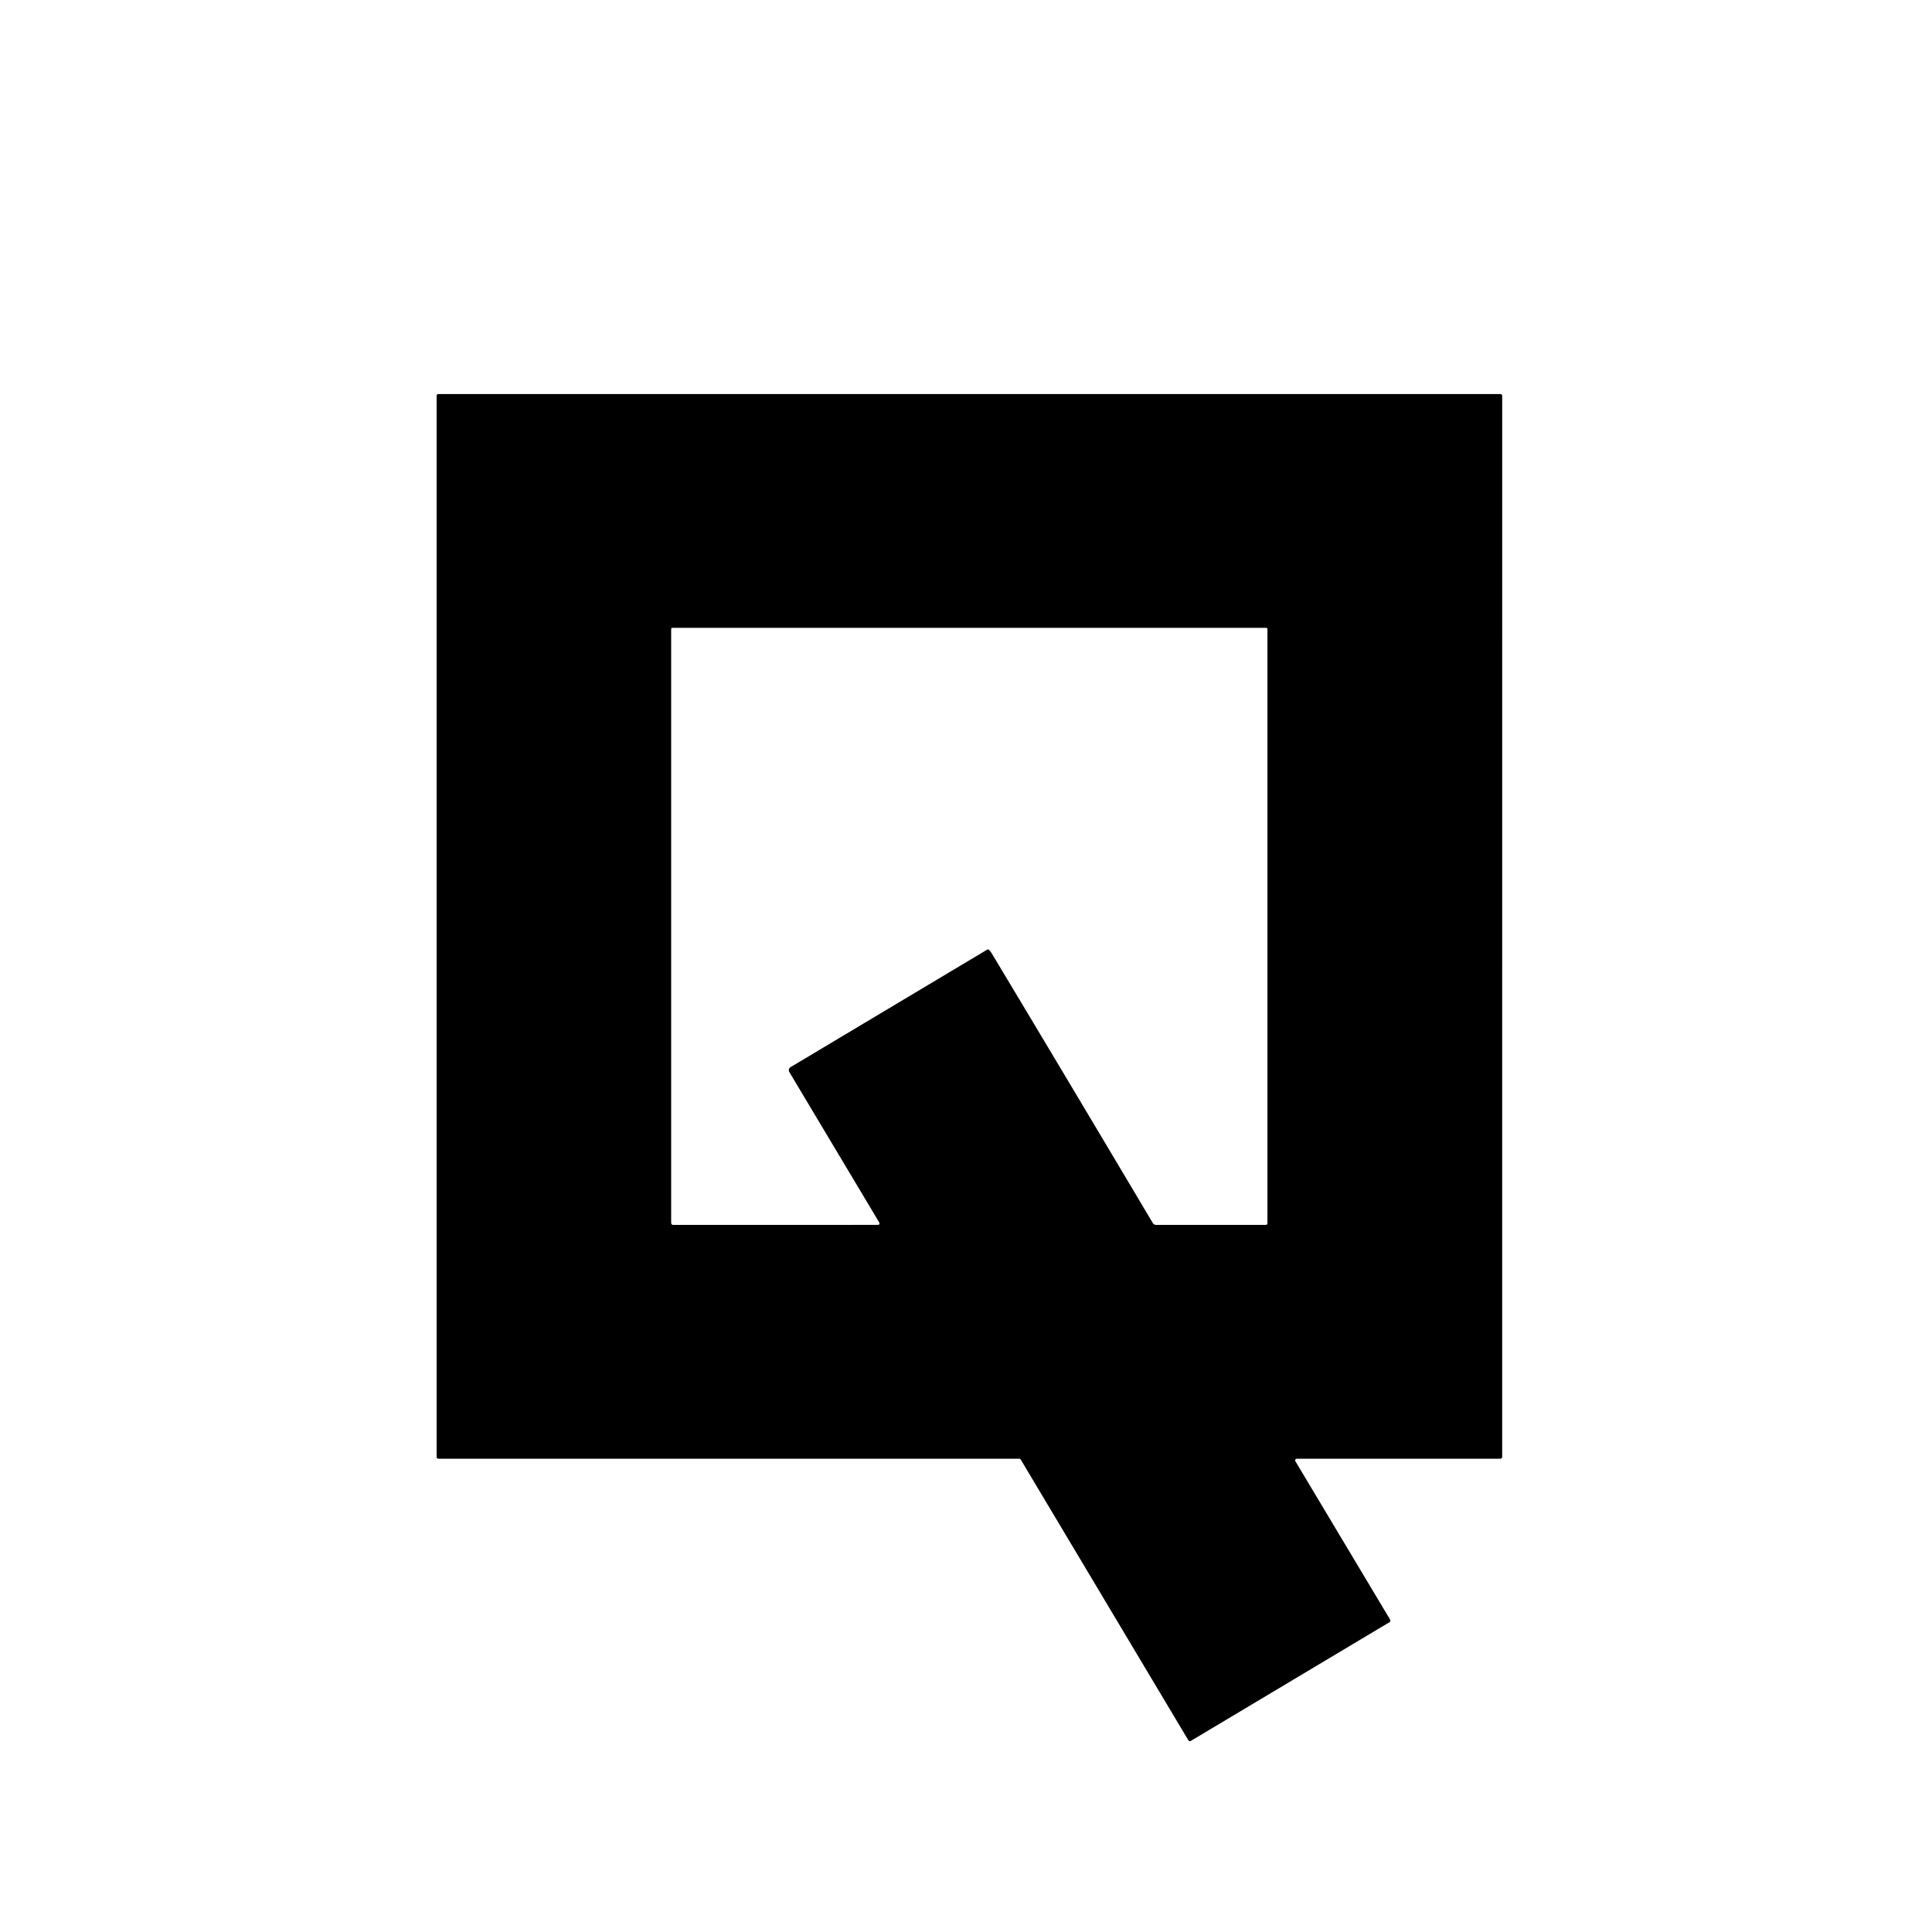
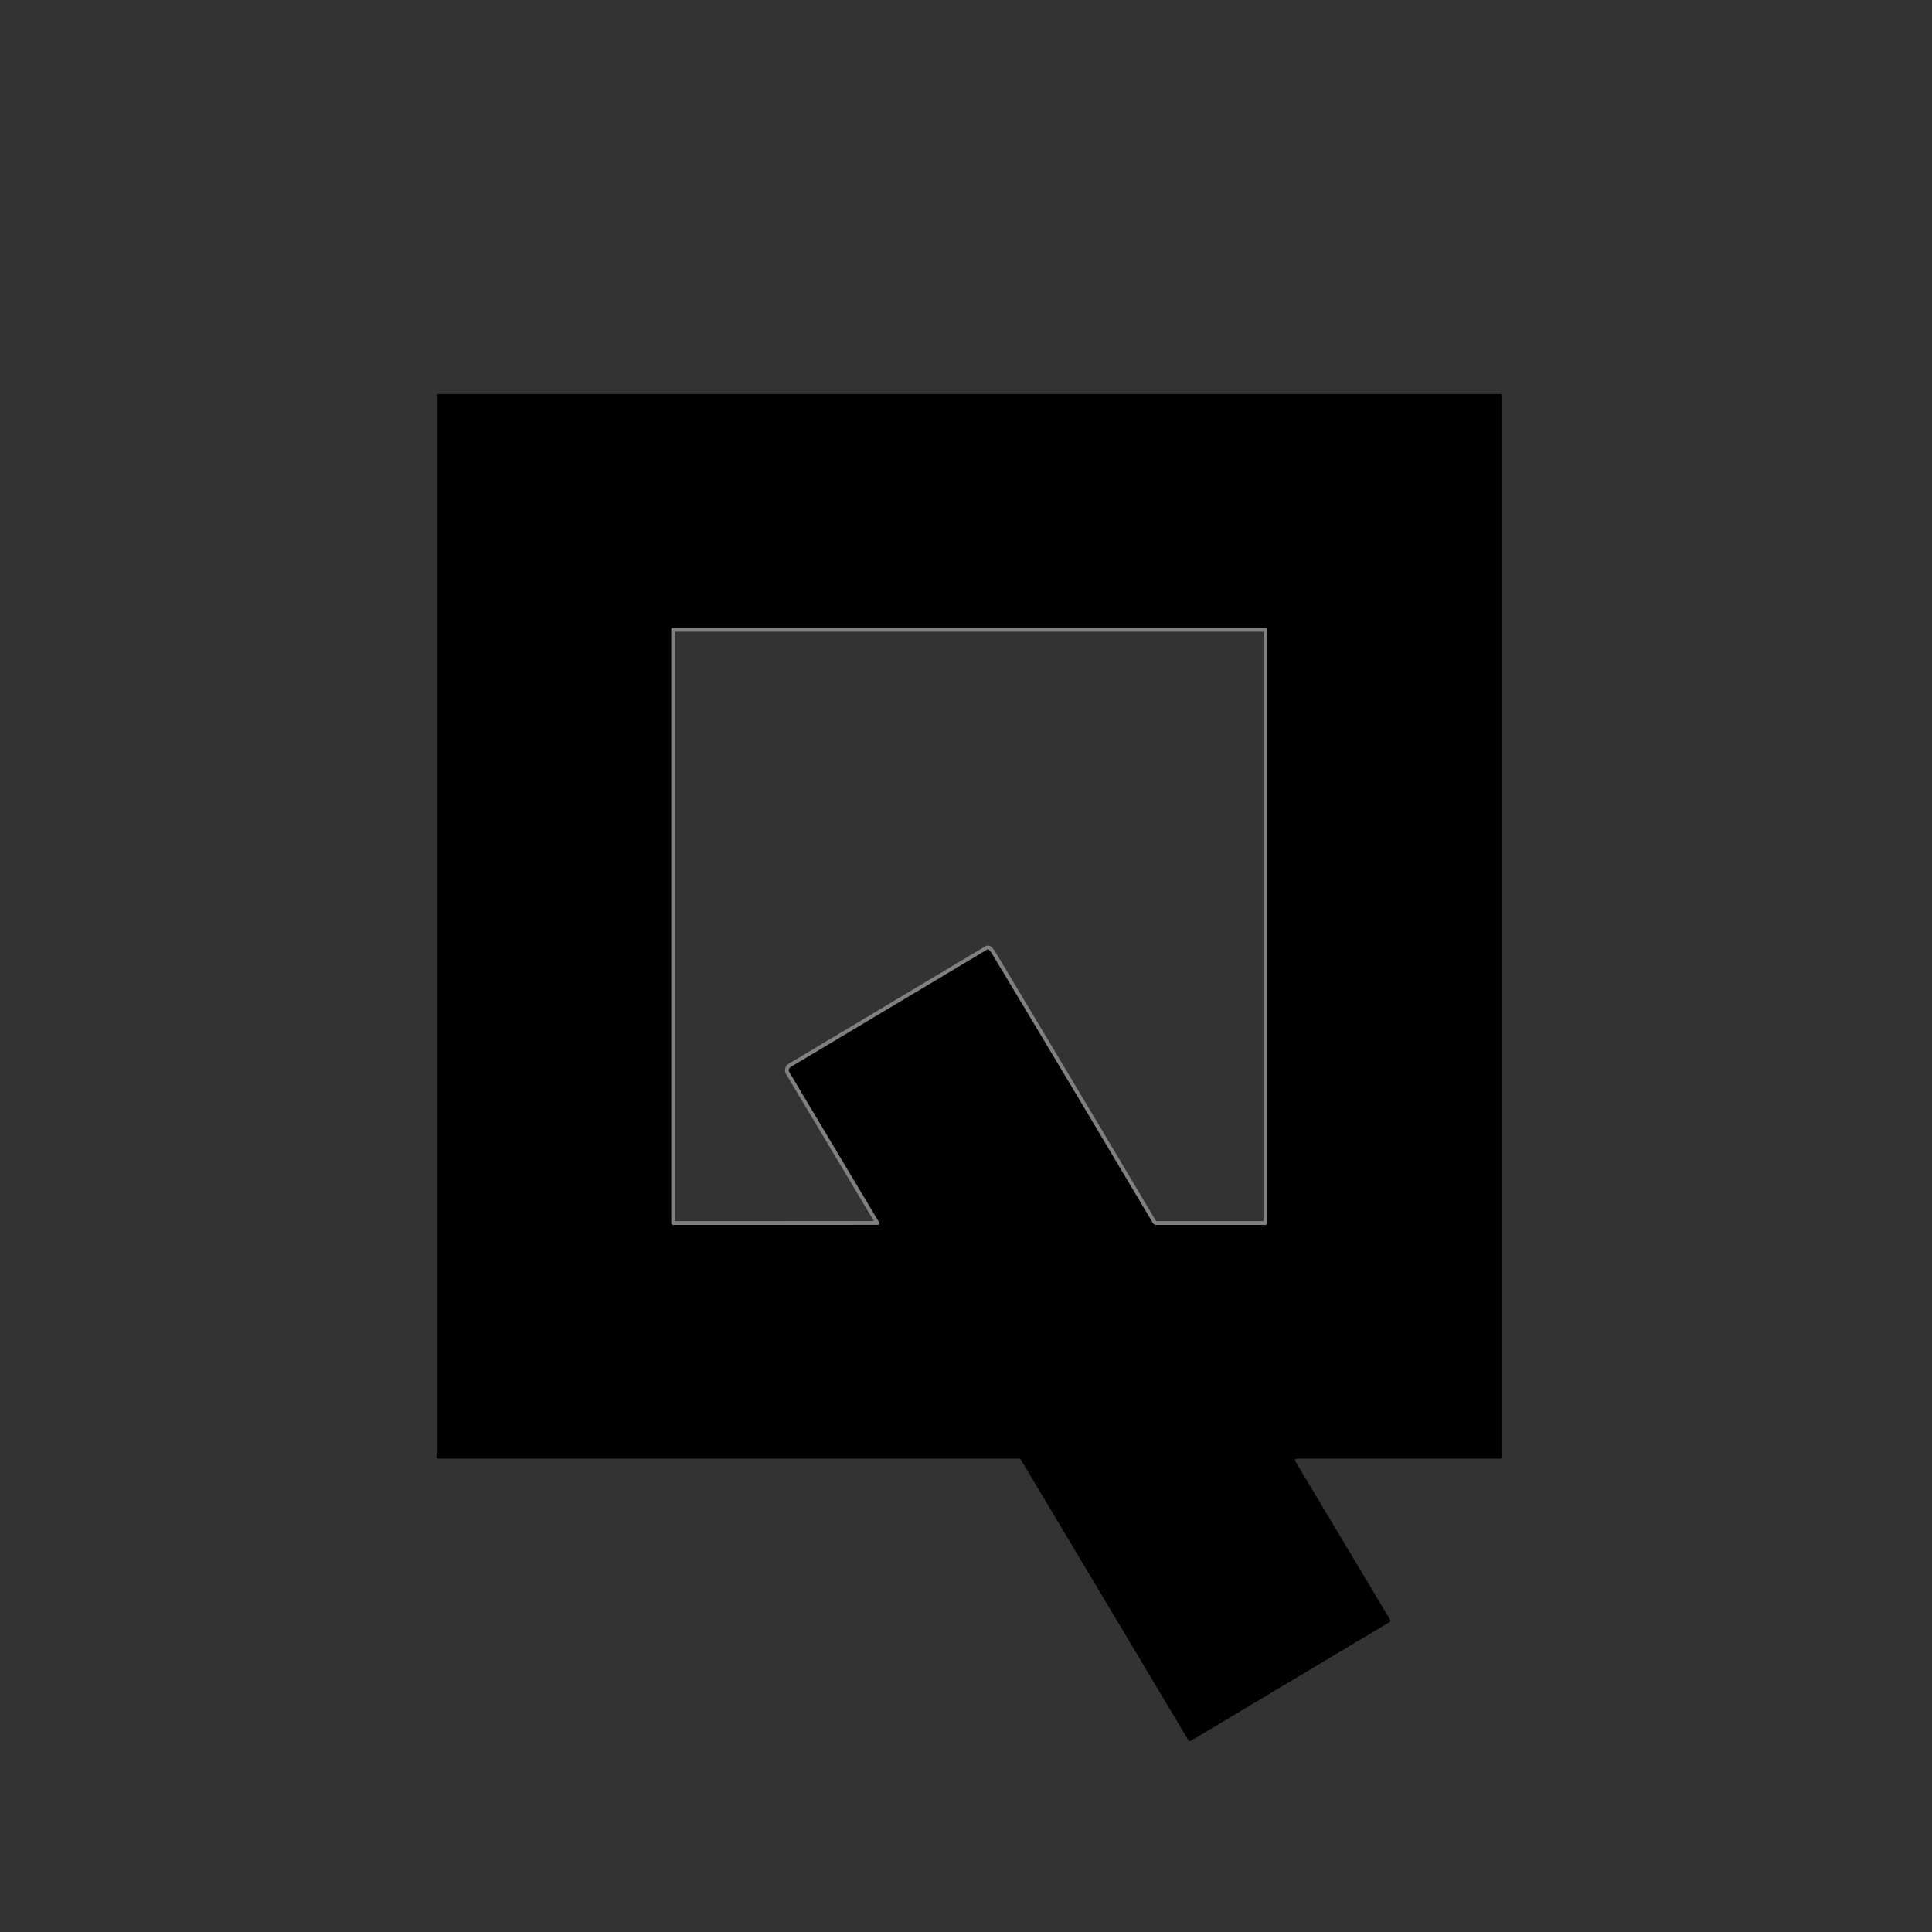
<svg xmlns="http://www.w3.org/2000/svg" version="1.1" viewBox="0.00 0.00 512.00 512.00">
  <rect x="0.00" y="0.00" width="512.00" height="512.00" fill="#333333" stroke="none" />
  <g stroke-width="2.00" fill="none" stroke-linecap="butt">
-     <path stroke="#808080" vector-effect="non-scaling-stroke" d="   M 343.28 387.26   A 0.47 0.47 0.0 0 1 343.68 386.55   L 397.60 386.56   A 0.47 0.47 0.0 0 0 398.07 386.09   L 398.08 104.91   A 0.47 0.47 0.0 0 0 397.61 104.44   L 116.18 104.44   A 0.47 0.47 0.0 0 0 115.71 104.91   L 115.71 386.08   A 0.47 0.47 0.0 0 0 116.18 386.55   L 270.11 386.56   A 0.47 0.47 0.0 0 1 270.52 386.79   L 314.94 461.18   A 0.47 0.47 0.0 0 0 315.58 461.34   L 368.23 429.88   A 0.47 0.47 0.0 0 0 368.39 429.24   L 343.28 387.26" />
    <path stroke="#808080" vector-effect="non-scaling-stroke" d="   M 262.09 251.70   Q 262.54 252.16 262.87 252.71   Q 282.60 285.55 305.48 324.05   Q 305.82 324.61 306.47 324.61   L 335.41 324.61   A 0.47 0.47 0.0 0 0 335.88 324.14   L 335.88 166.77   Q 335.88 166.41 335.52 166.41   L 178.25 166.40   Q 177.89 166.40 177.89 166.76   L 177.89 324.00   Q 177.89 324.61 178.50 324.61   L 232.48 324.60   Q 233.36 324.60 232.91 323.84   L 209.17 284.12   A 0.98 0.98 0.0 0 1 209.51 282.78   L 261.62 251.64   A 0.40 0.38 51.0 0 1 262.09 251.70" />
  </g>
-   <path fill="#ffffff" d="   M 512.00 0.00   L 512.00 512.00   L 0.00 512.00   L 0.00 0.00   L 512.00 0.00   Z   M 343.28 387.26   A 0.47 0.47 0.0 0 1 343.68 386.55   L 397.60 386.56   A 0.47 0.47 0.0 0 0 398.07 386.09   L 398.08 104.91   A 0.47 0.47 0.0 0 0 397.61 104.44   L 116.18 104.44   A 0.47 0.47 0.0 0 0 115.71 104.91   L 115.71 386.08   A 0.47 0.47 0.0 0 0 116.18 386.55   L 270.11 386.56   A 0.47 0.47 0.0 0 1 270.52 386.79   L 314.94 461.18   A 0.47 0.47 0.0 0 0 315.58 461.34   L 368.23 429.88   A 0.47 0.47 0.0 0 0 368.39 429.24   L 343.28 387.26   Z" />
  <path fill="#000000" d="   M 343.28 387.26   L 368.39 429.24   A 0.47 0.47 0.0 0 1 368.23 429.88   L 315.58 461.34   A 0.47 0.47 0.0 0 1 314.94 461.18   L 270.52 386.79   A 0.47 0.47 0.0 0 0 270.11 386.56   L 116.18 386.55   A 0.47 0.47 0.0 0 1 115.71 386.08   L 115.71 104.91   A 0.47 0.47 0.0 0 1 116.18 104.44   L 397.61 104.44   A 0.47 0.47 0.0 0 1 398.08 104.91   L 398.07 386.09   A 0.47 0.47 0.0 0 1 397.60 386.56   L 343.68 386.55   A 0.47 0.47 0.0 0 0 343.28 387.26   Z   M 262.09 251.70   Q 262.54 252.16 262.87 252.71   Q 282.60 285.55 305.48 324.05   Q 305.82 324.61 306.47 324.61   L 335.41 324.61   A 0.47 0.47 0.0 0 0 335.88 324.14   L 335.88 166.77   Q 335.88 166.41 335.52 166.41   L 178.25 166.40   Q 177.89 166.40 177.89 166.76   L 177.89 324.00   Q 177.89 324.61 178.50 324.61   L 232.48 324.60   Q 233.36 324.60 232.91 323.84   L 209.17 284.12   A 0.98 0.98 0.0 0 1 209.51 282.78   L 261.62 251.64   A 0.40 0.38 51.0 0 1 262.09 251.70   Z" />
-   <path fill="#ffffff" d="   M 262.09 251.70   A 0.40 0.38 51.0 0 0 261.62 251.64   L 209.51 282.78   A 0.98 0.98 0.0 0 0 209.17 284.12   L 232.91 323.84   Q 233.36 324.60 232.48 324.60   L 178.50 324.61   Q 177.89 324.61 177.89 324.00   L 177.89 166.76   Q 177.89 166.40 178.25 166.40   L 335.52 166.41   Q 335.88 166.41 335.88 166.77   L 335.88 324.14   A 0.47 0.47 0.0 0 1 335.41 324.61   L 306.47 324.61   Q 305.82 324.61 305.48 324.05   Q 282.60 285.55 262.87 252.71   Q 262.54 252.16 262.09 251.70   Z" />
</svg>